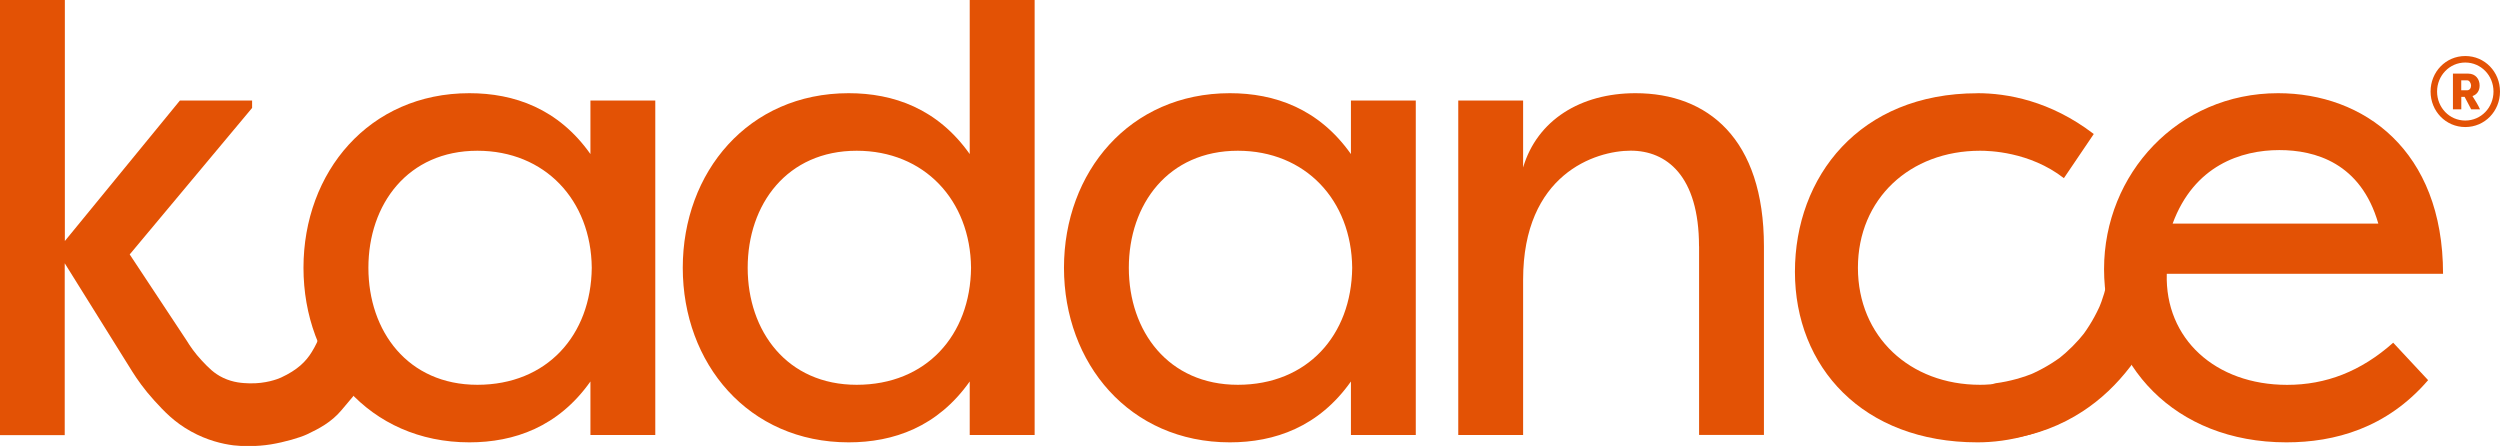
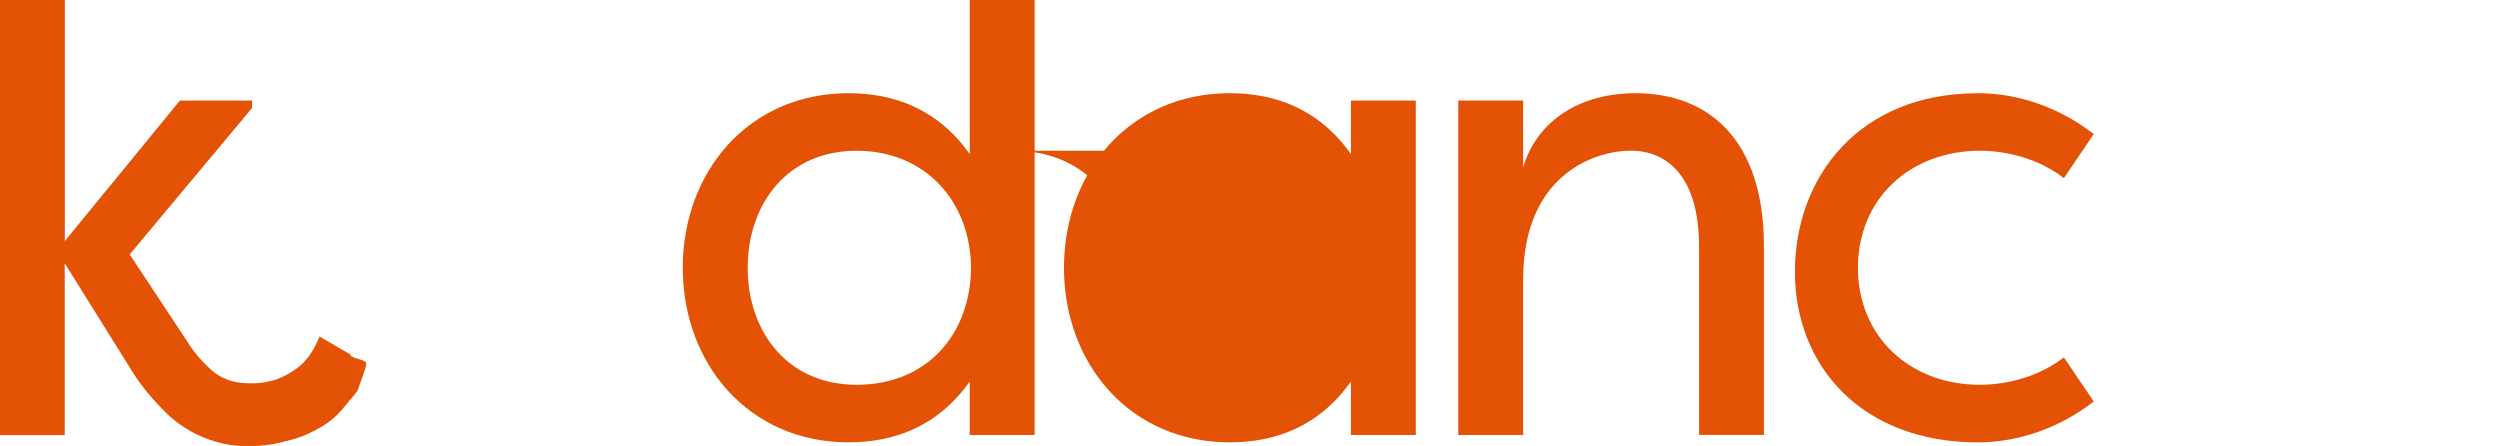
<svg xmlns="http://www.w3.org/2000/svg" id="Layer_2" viewBox="0 0 376.63 67.18">
  <defs>
    <style>
      .cls-1 {
        fill: #e35205;
      }
    </style>
  </defs>
  <g id="Layer_1-2" data-name="Layer_1">
    <g>
-       <path class="cls-1" d="M371.4,8.44c2.95,0,5.23,2.4,5.23,5.35s-2.28,5.35-5.23,5.35-5.23-2.4-5.23-5.35,2.28-5.35,5.23-5.35ZM371.4,18.16c2.38,0,4.25-1.96,4.25-4.37s-1.87-4.37-4.25-4.37-4.25,1.97-4.25,4.37,1.85,4.37,4.25,4.37ZM372.48,14.47c.4.65.83,1.3,1.14,2h-1.33l-.99-1.88h-.5v1.88h-1.26v-5.38h2.3c1.11,0,1.72.83,1.72,1.79,0,.76-.37,1.35-1.07,1.59ZM371.68,13.6c.37,0,.59-.33.59-.71,0-.34-.24-.79-.59-.79h-.89v1.5h.89Z" />
      <g>
        <path class="cls-1" d="M27.1,15.15h10.88v1.11l-18.44,22.07c2.86,4.33,5.73,8.66,8.59,12.99.48.79,1.21,1.87,2.28,3.01.99,1.05,1.82,1.93,3.21,2.59,1.56.74,2.96.8,3.94.83,2.47.07,4.3-.65,4.78-.87,2.5-1.16,3.76-2.43,4.64-3.87.56-.91.92-1.72,1.16-2.32,1.55.9,3.09,1.81,4.64,2.71,0,.64,2.39.7,2.39,1.35.03.74-.86,2.68-1.24,3.94-.1.33-1.14,1.5-2.49,3.11-1.53,1.82-3.39,2.78-5.18,3.63-1.11.52-3.4,1.18-5.47,1.52-2.11.34-4.32.3-5.62.14-1.69-.21-3.98-.76-6.37-2.08-2.58-1.42-4.11-3.09-5.55-4.66-1.53-1.68-2.61-3.24-3.32-4.37-3.39-5.44-6.78-10.88-10.18-16.32v25.89H0V0h9.77v36.31L27.1,15.15Z" />
-         <path class="cls-1" d="M70.71,14.04c6.75,0,13.4,2.32,18.24,9.17v-8.06h9.77v50.38h-9.77v-8.06c-4.84,6.85-11.49,9.17-18.24,9.17-15.11,0-24.99-11.89-24.99-26.3s9.88-26.3,24.99-26.3ZM71.92,22.71c-10.48,0-16.42,8.06-16.42,17.63s5.95,17.63,16.42,17.63,17.13-7.46,17.23-17.63c-.1-10.18-7.05-17.63-17.23-17.63Z" />
        <path class="cls-1" d="M127.85,14.04c6.75,0,13.4,2.32,18.24,9.17V0h9.78v65.53h-9.78v-8.06c-4.84,6.85-11.48,9.17-18.24,9.17-15.11,0-24.99-11.89-24.99-26.3s9.88-26.3,24.99-26.3ZM129.06,22.71c-10.48,0-16.42,8.06-16.42,17.63s5.94,17.63,16.42,17.63,17.13-7.46,17.23-17.63c-.1-10.18-7.05-17.63-17.23-17.63Z" />
-         <path class="cls-1" d="M185.28,14.04c6.75,0,13.4,2.32,18.24,9.17v-8.06h9.77v50.38h-9.77v-8.06c-4.84,6.85-11.49,9.17-18.24,9.17-15.11,0-24.99-11.89-24.99-26.3s9.88-26.3,24.99-26.3ZM186.48,22.71c-10.48,0-16.42,8.06-16.42,17.63s5.95,17.63,16.42,17.63,17.13-7.46,17.23-17.63c-.1-10.18-7.05-17.63-17.23-17.63Z" />
+         <path class="cls-1" d="M185.28,14.04c6.75,0,13.4,2.32,18.24,9.17v-8.06h9.77v50.38h-9.77v-8.06c-4.84,6.85-11.49,9.17-18.24,9.17-15.11,0-24.99-11.89-24.99-26.3s9.88-26.3,24.99-26.3ZM186.48,22.71c-10.48,0-16.42,8.06-16.42,17.63c-.1-10.18-7.05-17.63-17.23-17.63Z" />
        <path class="cls-1" d="M255.96,37.11c0-10.68-4.94-14.41-10.28-14.41s-16.22,3.53-16.22,19.45v23.38h-9.77V15.15h9.77v10.08c2.12-7.15,8.67-11.19,16.93-11.19,10.88,0,19.35,6.85,19.35,23.07v28.41h-9.77v-28.41Z" />
        <path class="cls-1" d="M297.91,14.04c4.4,0,10.96,1.11,17.52,6.15l-4.5,6.65c-5.19-4.03-11.35-4.13-12.63-4.13-10.57,0-18.4,7.25-18.4,17.63s7.83,17.63,18.4,17.63c1.27,0,7.44-.1,12.63-4.13l4.5,6.65c-6.56,5.04-13.12,6.15-17.52,6.15-17.32,0-27.5-11.39-27.5-25.69s9.69-26.9,27.5-26.9Z" />
-         <path class="cls-1" d="M365.8,57.27c-6.24,7.26-14.13,9.37-21.34,9.37-16.96,0-27.48-11.79-27.48-26.1s11.11-26.5,26.22-26.5c12.87,0,24.85,8.57,24.85,27.21h-41.62c-.29,9.77,7.31,16.73,18.13,16.73,5.85,0,11.11-2.02,15.98-6.35l5.26,5.64ZM327.31,33.69h30.99c-2.63-9.17-9.55-11.08-14.91-11.08-5.75,0-12.86,2.32-16.08,11.08Z" />
-         <path class="cls-1" d="M303.02,66.03c3.79-.51,7.55-1.97,10.74-4.06,2.8-1.83,5.13-4.08,7.16-6.72,1.57-2.05,2.71-4.3,3.67-6.69.58-1.45,1.02-2.96,1.3-4.5.21-1.16.18-2.27-.43-3.32-.52-.89-1.55-1.74-2.57-1.98-1.1-.25-2.34-.2-3.32.43-.89.58-1.78,1.48-1.98,2.57-.31,1.68-.81,3.32-1.47,4.89.14-.34.29-.69.43-1.03-.8,1.88-1.83,3.65-3.08,5.27l.67-.87c-1.19,1.52-2.55,2.88-4.07,4.08l.87-.67c-1.62,1.25-3.4,2.29-5.28,3.09l1.03-.43c-1.91.8-3.92,1.36-5.98,1.64-.99.13-2.1,1.16-2.57,1.98-.54.92-.77,2.28-.43,3.32s.98,2.05,1.98,2.57l1.03.43c.76.2,1.52.2,2.29,0h0Z" />
      </g>
    </g>
  </g>
</svg>